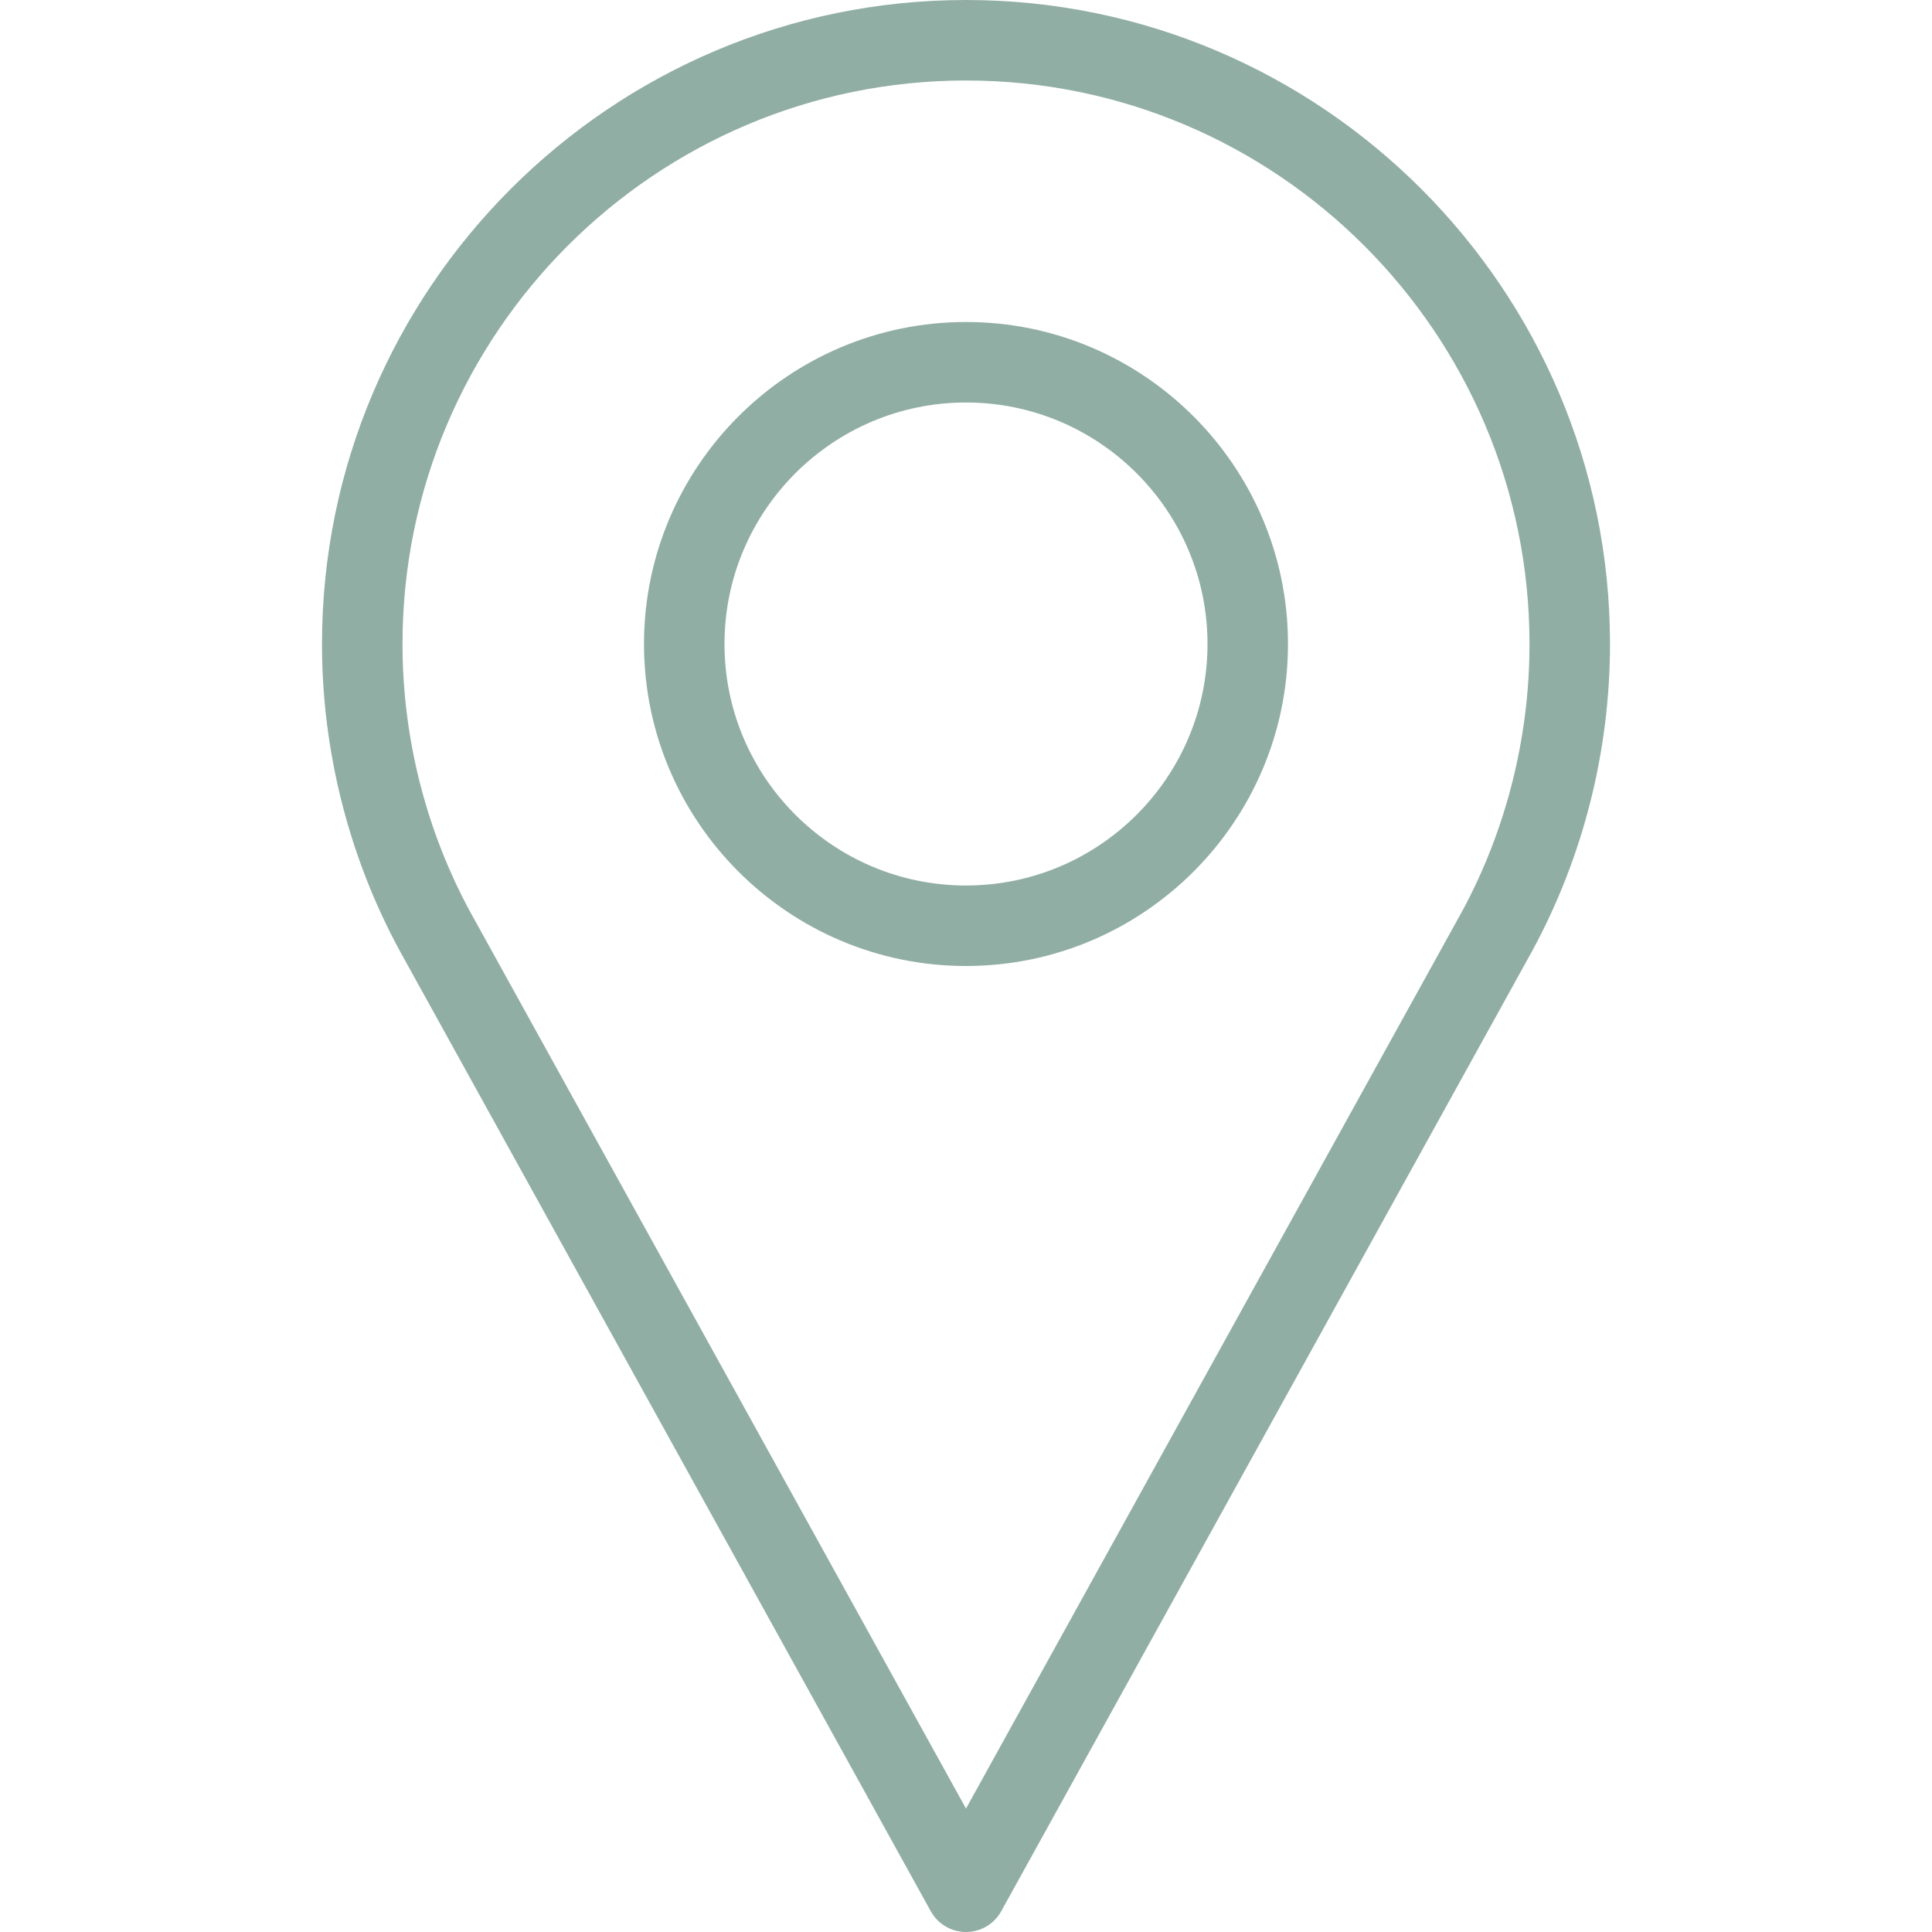
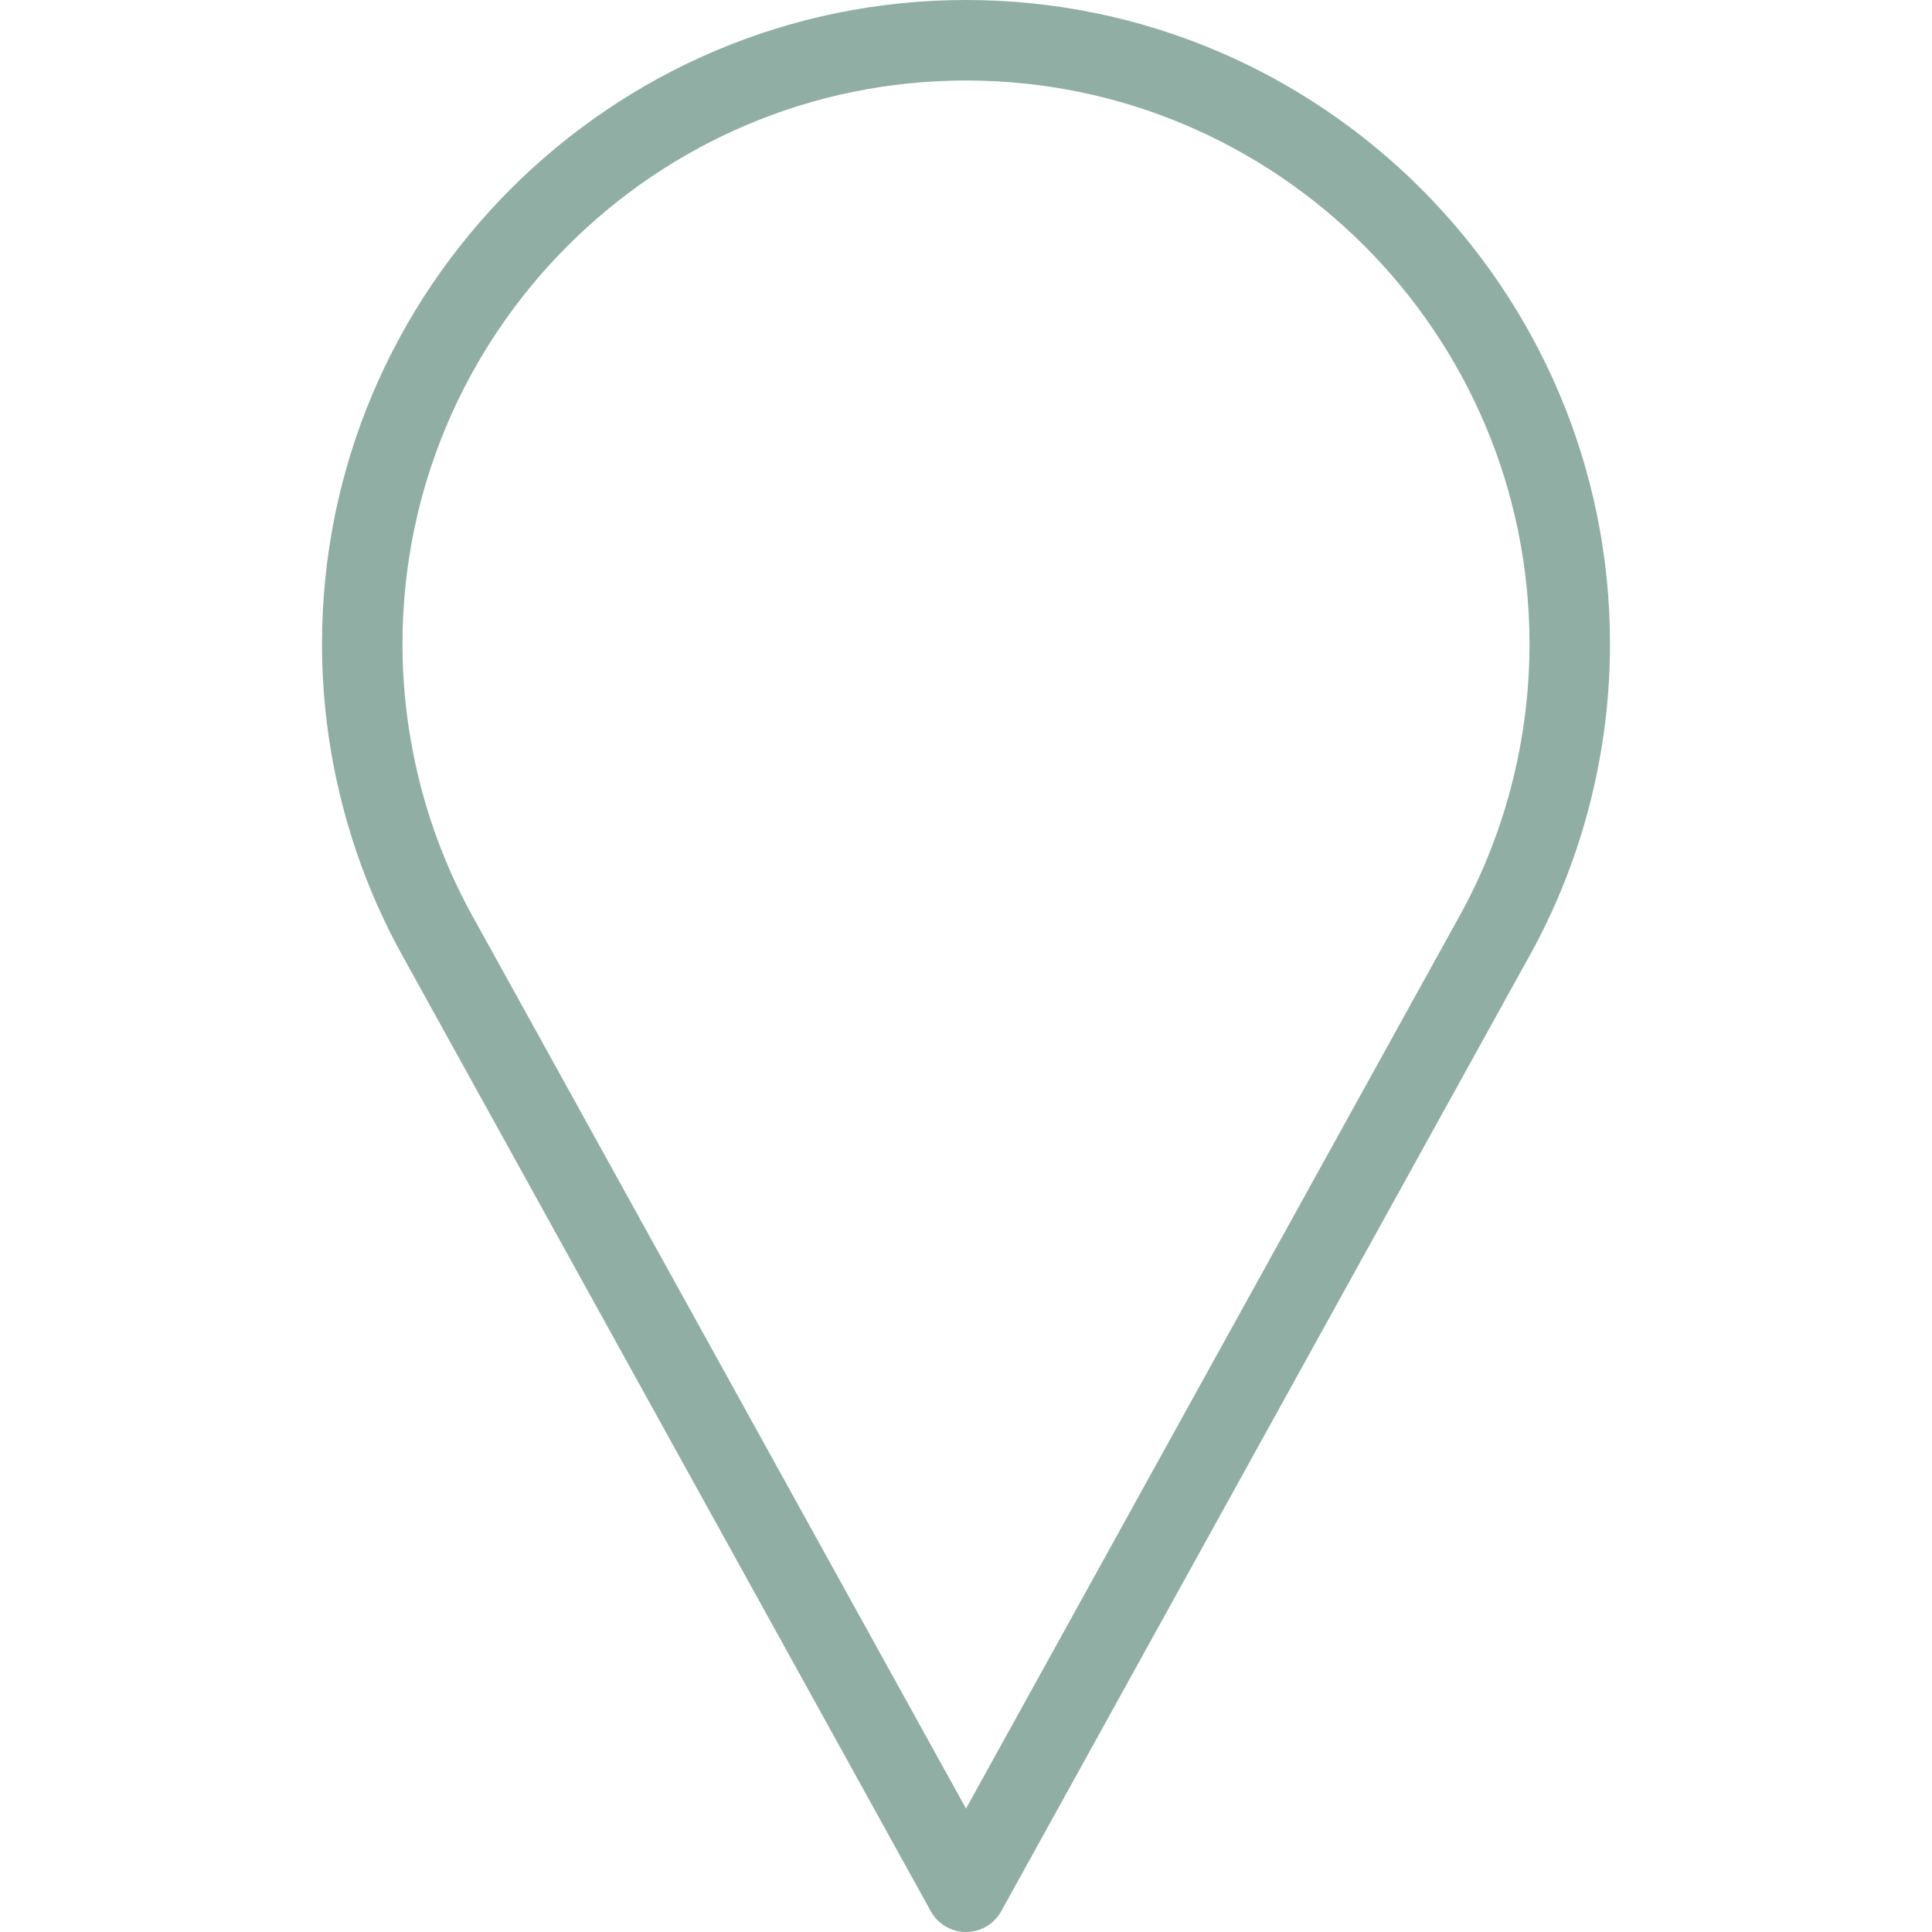
<svg xmlns="http://www.w3.org/2000/svg" version="1.1" id="Capa_1" x="0px" y="0px" viewBox="0 0 512 512" style="enable-background:new 0 0 512 512;" xml:space="preserve" width="512px" height="512px">
  <g>
    <g>
      <g>
        <g>
          <path d="M256,0C161.896,0,85.333,76.563,85.333,170.667c0,28.25,7.063,56.26,20.49,81.104L246.667,506.5     c1.875,3.396,5.448,5.5,9.333,5.5s7.458-2.104,9.333-5.5l140.896-254.813c13.375-24.76,20.438-52.771,20.438-81.021     C426.667,76.563,350.104,0,256,0z M387.51,241.448L256,479.292l-131.458-237.75c-11.698-21.646-17.875-46.156-17.875-70.875     c0-82.344,66.99-149.333,149.333-149.333s149.333,66.99,149.333,149.333C405.333,195.385,399.156,219.896,387.51,241.448z" data-original="#000000" class="active-path" data-old_color="#000000" fill="#91AEA4" />
-           <path d="M256,85.333c-47.052,0-85.333,38.281-85.333,85.333C170.667,217.719,208.948,256,256,256s85.333-38.281,85.333-85.333     C341.333,123.615,303.052,85.333,256,85.333z M256,234.667c-35.292,0-64-28.708-64-64c0-35.292,28.708-64,64-64s64,28.708,64,64     C320,205.958,291.292,234.667,256,234.667z" data-original="#000000" class="active-path" data-old_color="#000000" fill="#91AEA4" />
        </g>
      </g>
    </g>
  </g>
</svg>